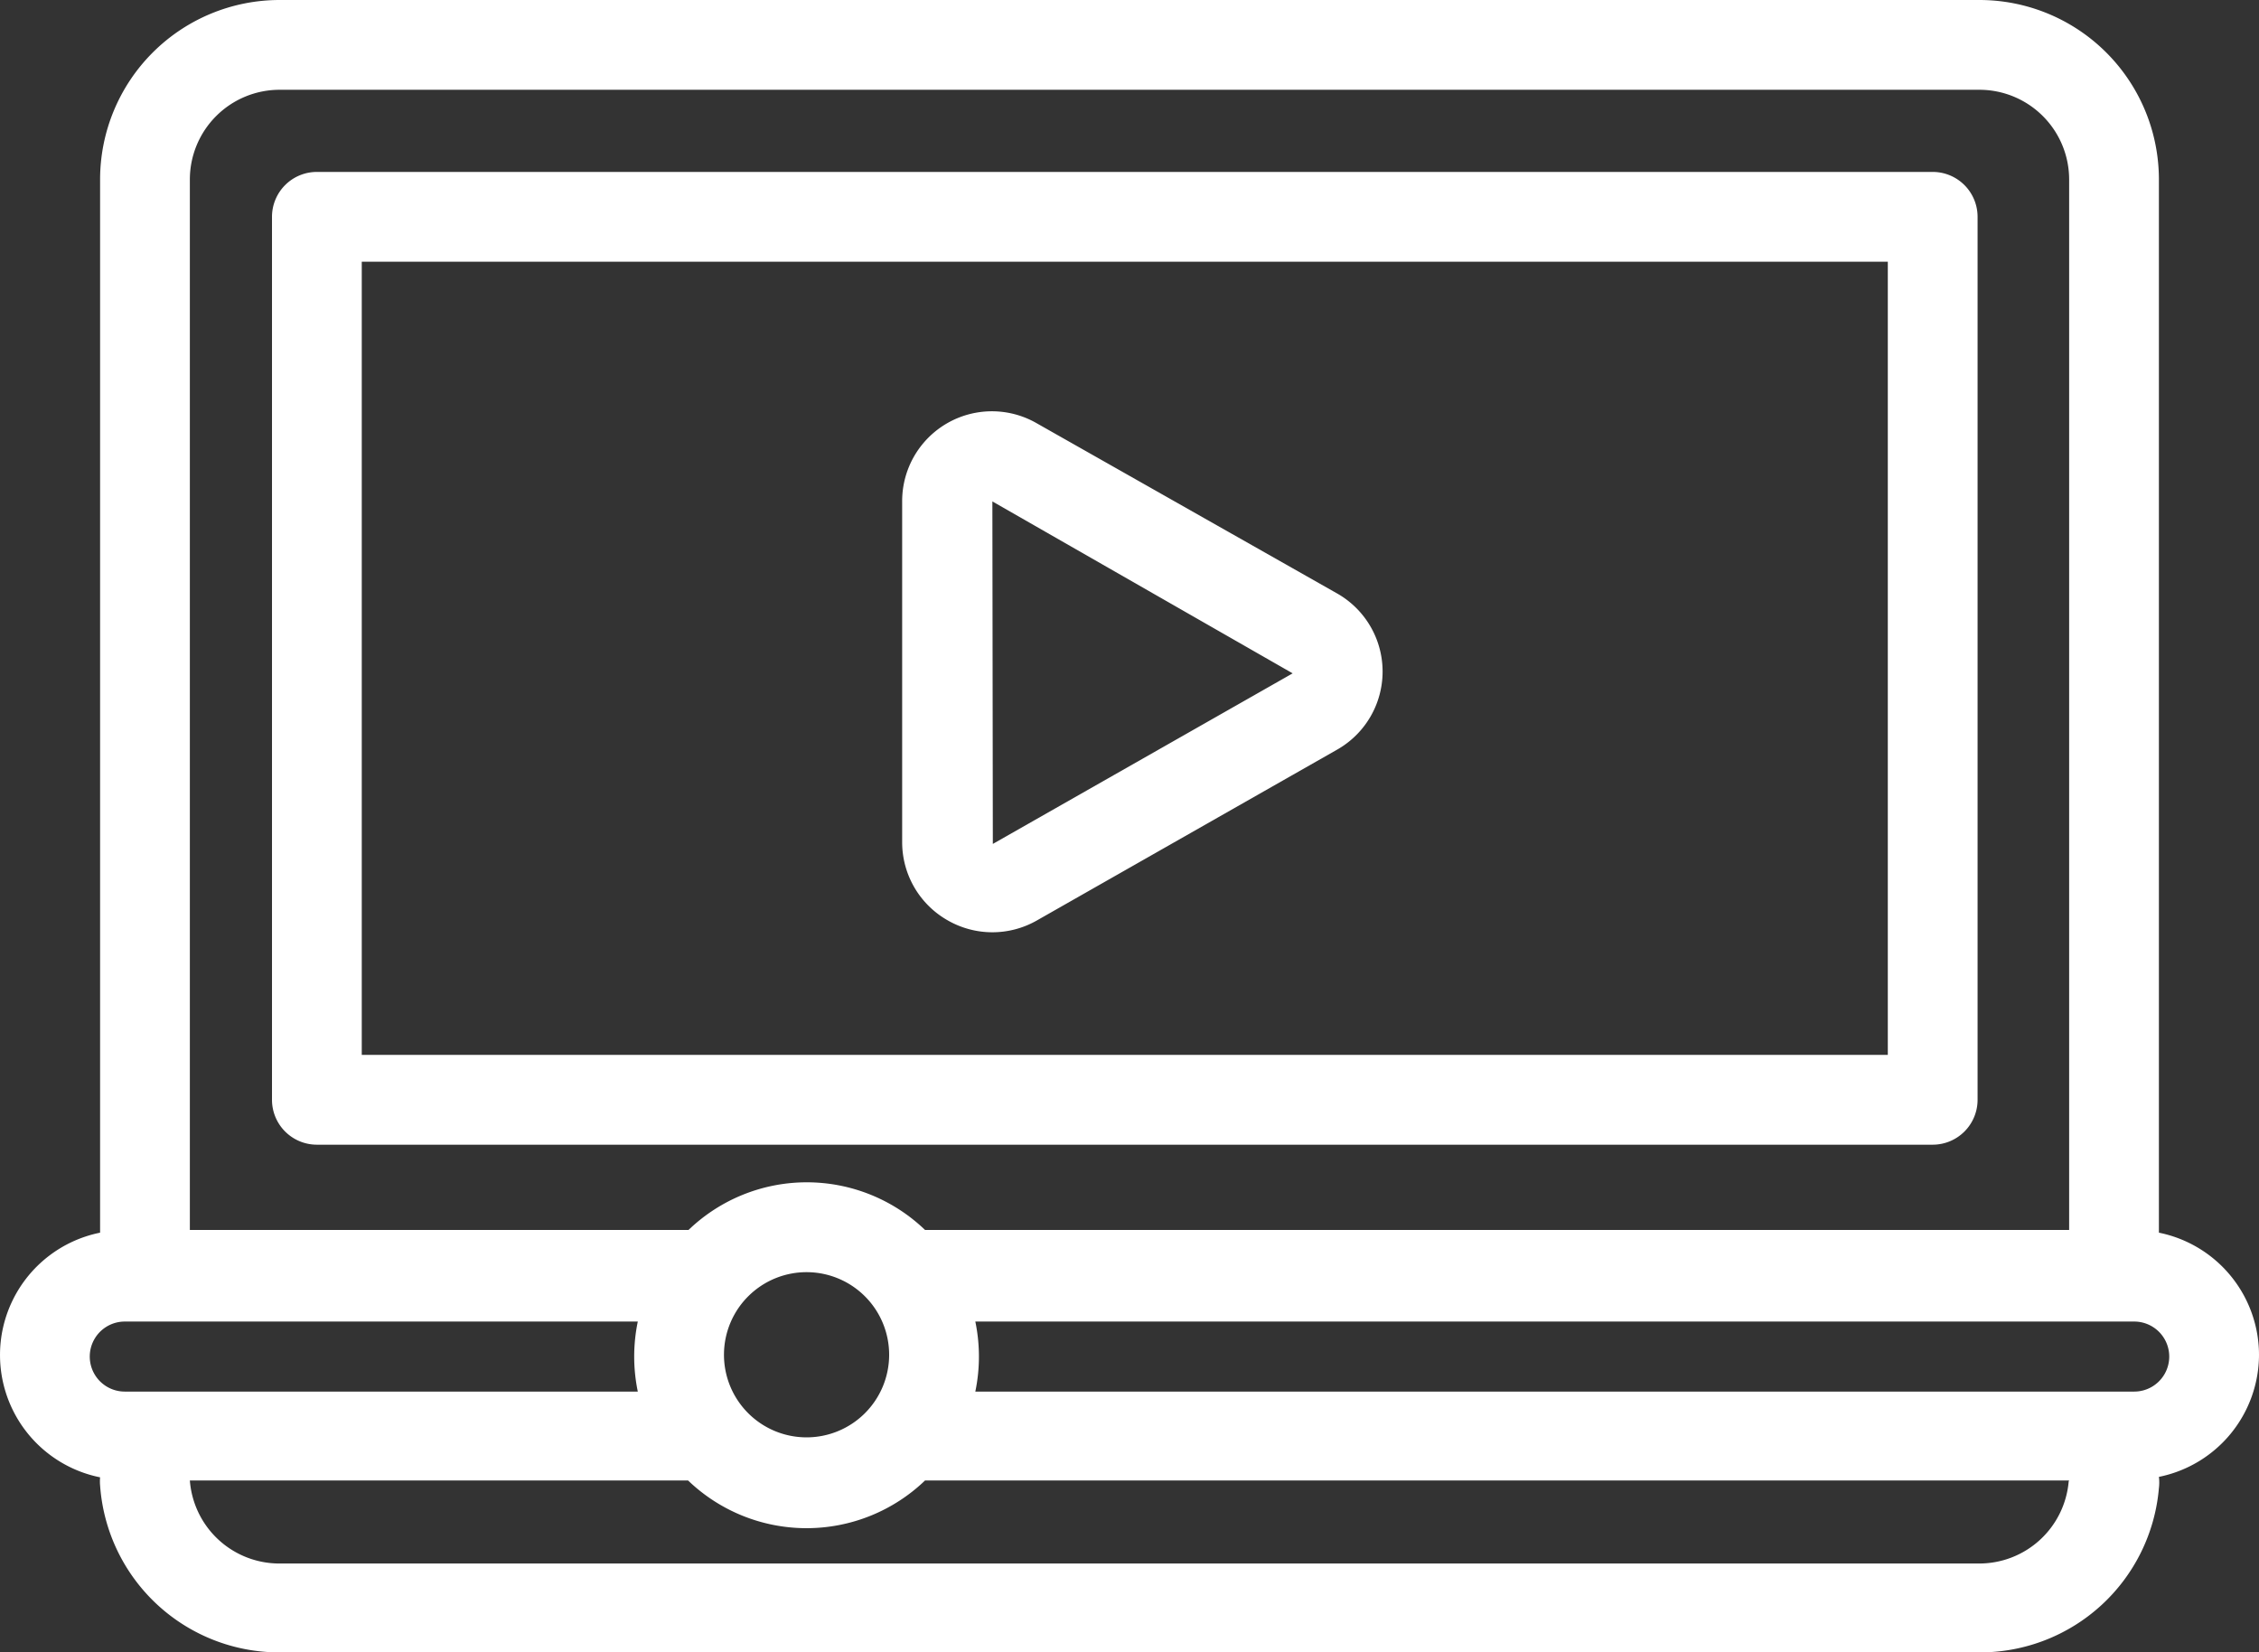
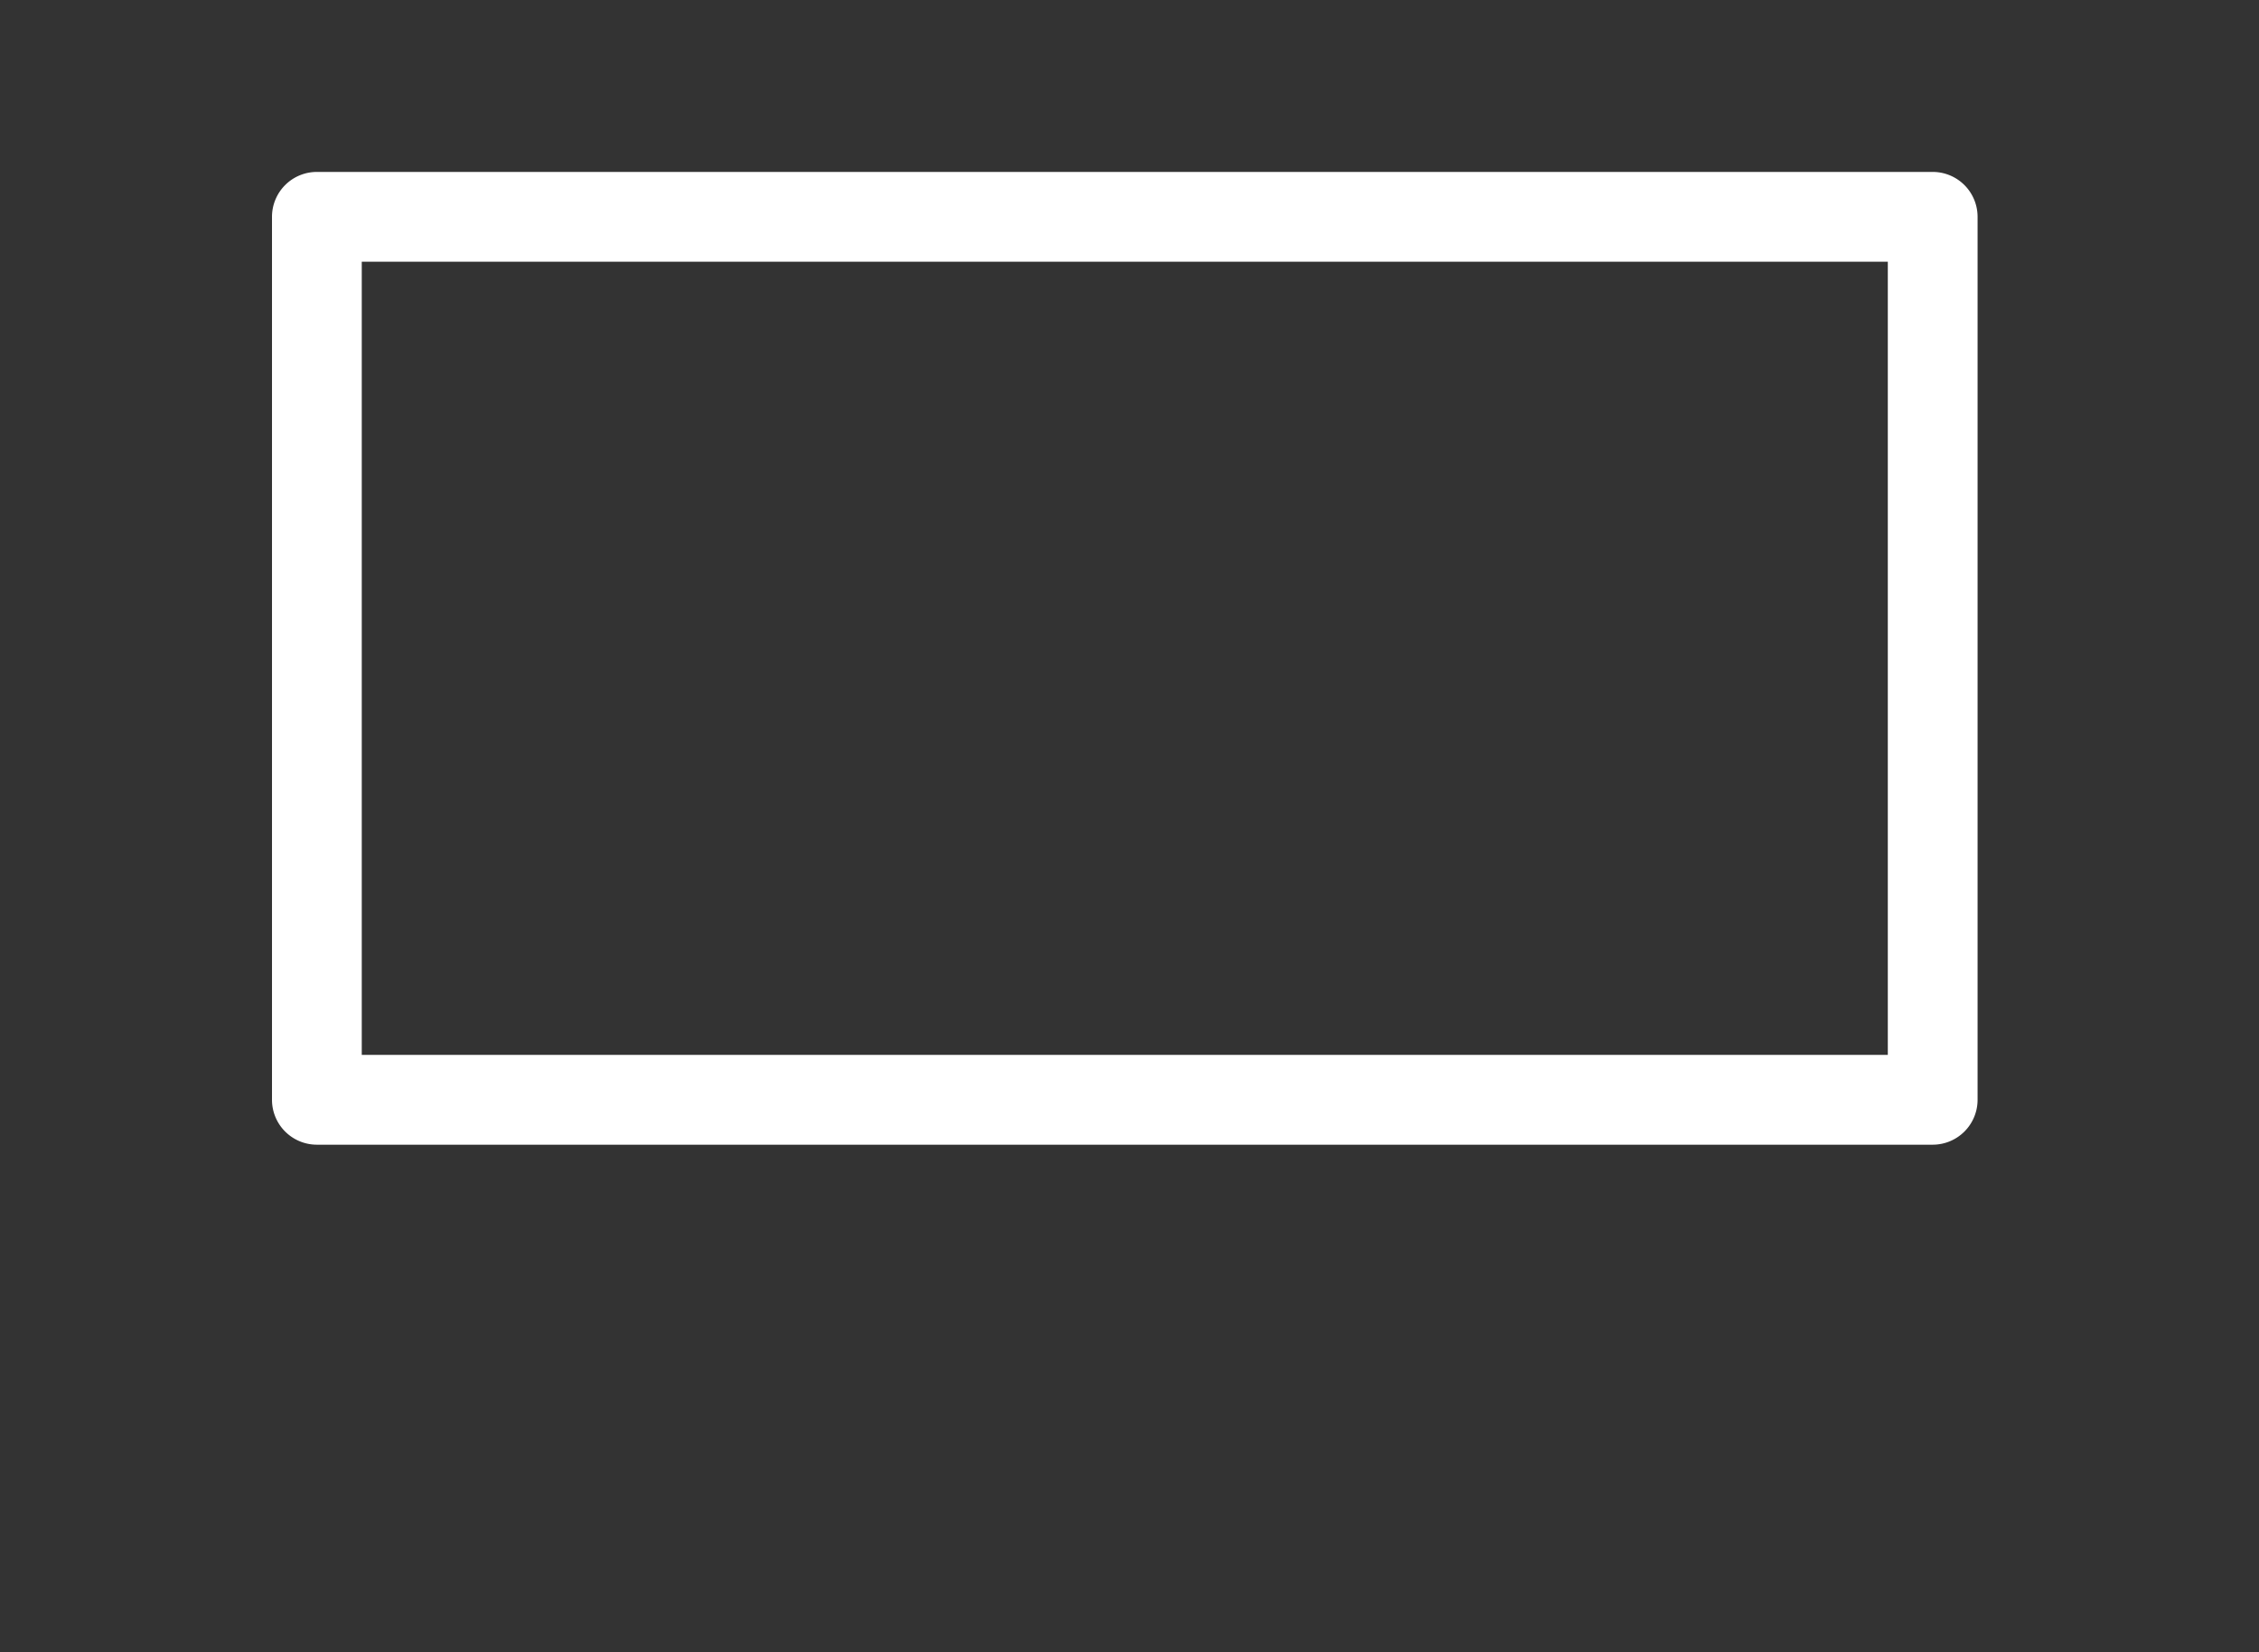
<svg xmlns="http://www.w3.org/2000/svg" viewBox="0 0 50.33 36.81">
  <rect x="0" y="0" width="50.33" height="36.81" fill="#333333" stroke="none" />
  <g class="color1" style="fill: rgb(255, 255, 255);">
    <path d="M44.06,24.5V4.83a1,1,0,0,0-1-1h-36a1,1,0,0,0-1,1V24.5a1,1,0,0,0,1,1h36A1,1,0,0,0,44.06,24.5Zm-2-1h-34V5.83h34Z" />
-     <path d="M50.33,30.18a2.78,2.78,0,0,0-2.23-2.72V4a4,4,0,0,0-4-4H6.23a4,4,0,0,0-4,4V27.46a2.78,2.78,0,0,0,0,5.45,1,1,0,0,0,0,.18,4,4,0,0,0,4,3.72H44.1a4,4,0,0,0,4-3.66,1,1,0,0,0,0-.25A2.78,2.78,0,0,0,50.33,30.18ZM4.23,4a2,2,0,0,1,2-2H44.1a2,2,0,0,1,2,2V27.4H20.61a3.8,3.8,0,0,0-5.27,0H4.23ZM19.81,30.18A1.84,1.84,0,1,1,18,28.34,1.84,1.84,0,0,1,19.81,30.18ZM2.78,31a.78.78,0,1,1,0-1.56H14.21a3.83,3.83,0,0,0,0,1.56Zm43.31,2a2,2,0,0,1-2,1.83H6.23a2,2,0,0,1-2-1.85H15.33a3.81,3.81,0,0,0,5.28,0H46.1Zm1.46-2H21.73a3.83,3.83,0,0,0,0-1.56H47.55a.78.78,0,1,1,0,1.56Z" />
-     <path d="M21.11,20.5a2,2,0,0,0,2,0l6.68-3.8a2,2,0,0,0,0-3.48L23.1,9.43a2,2,0,0,0-3,1.74v7.6A2,2,0,0,0,21.11,20.5Zm1-9.33L28.8,15l-6.68,3.8Z" />
  </g>
</svg>